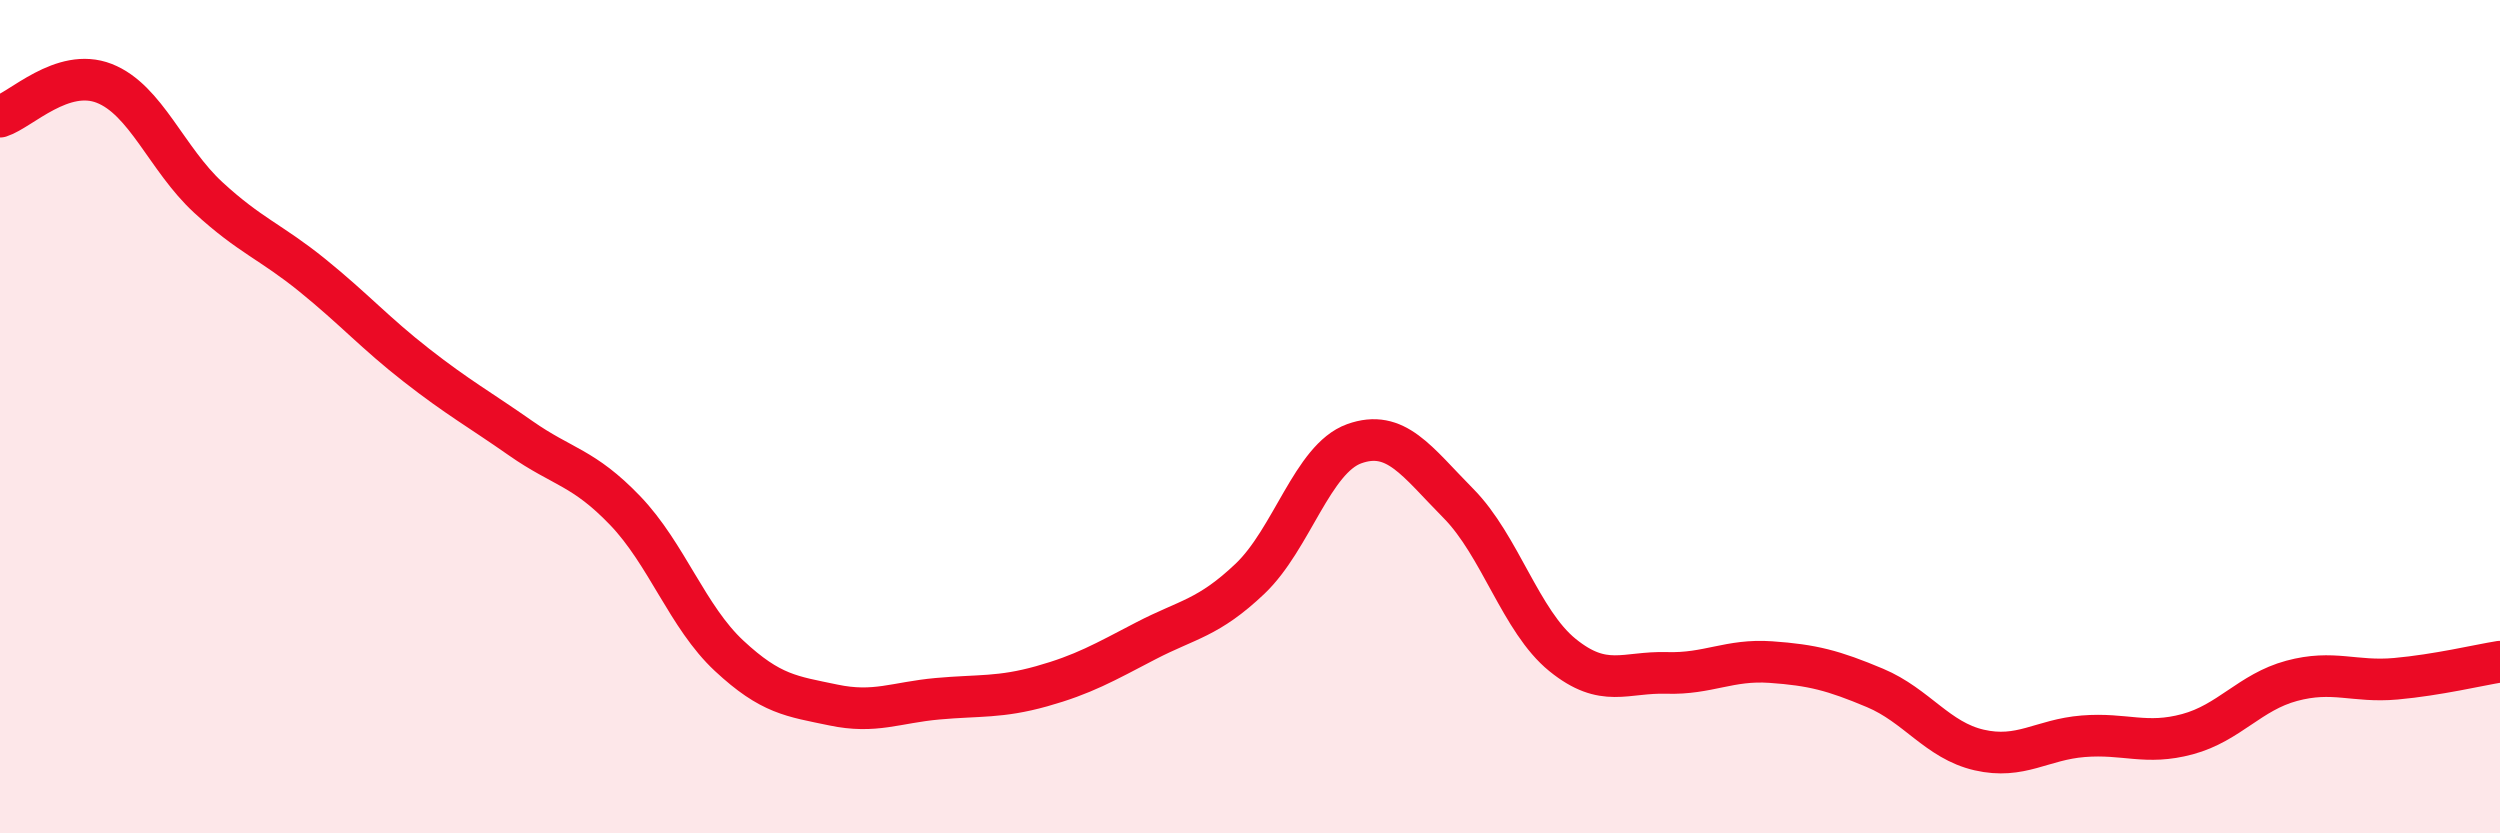
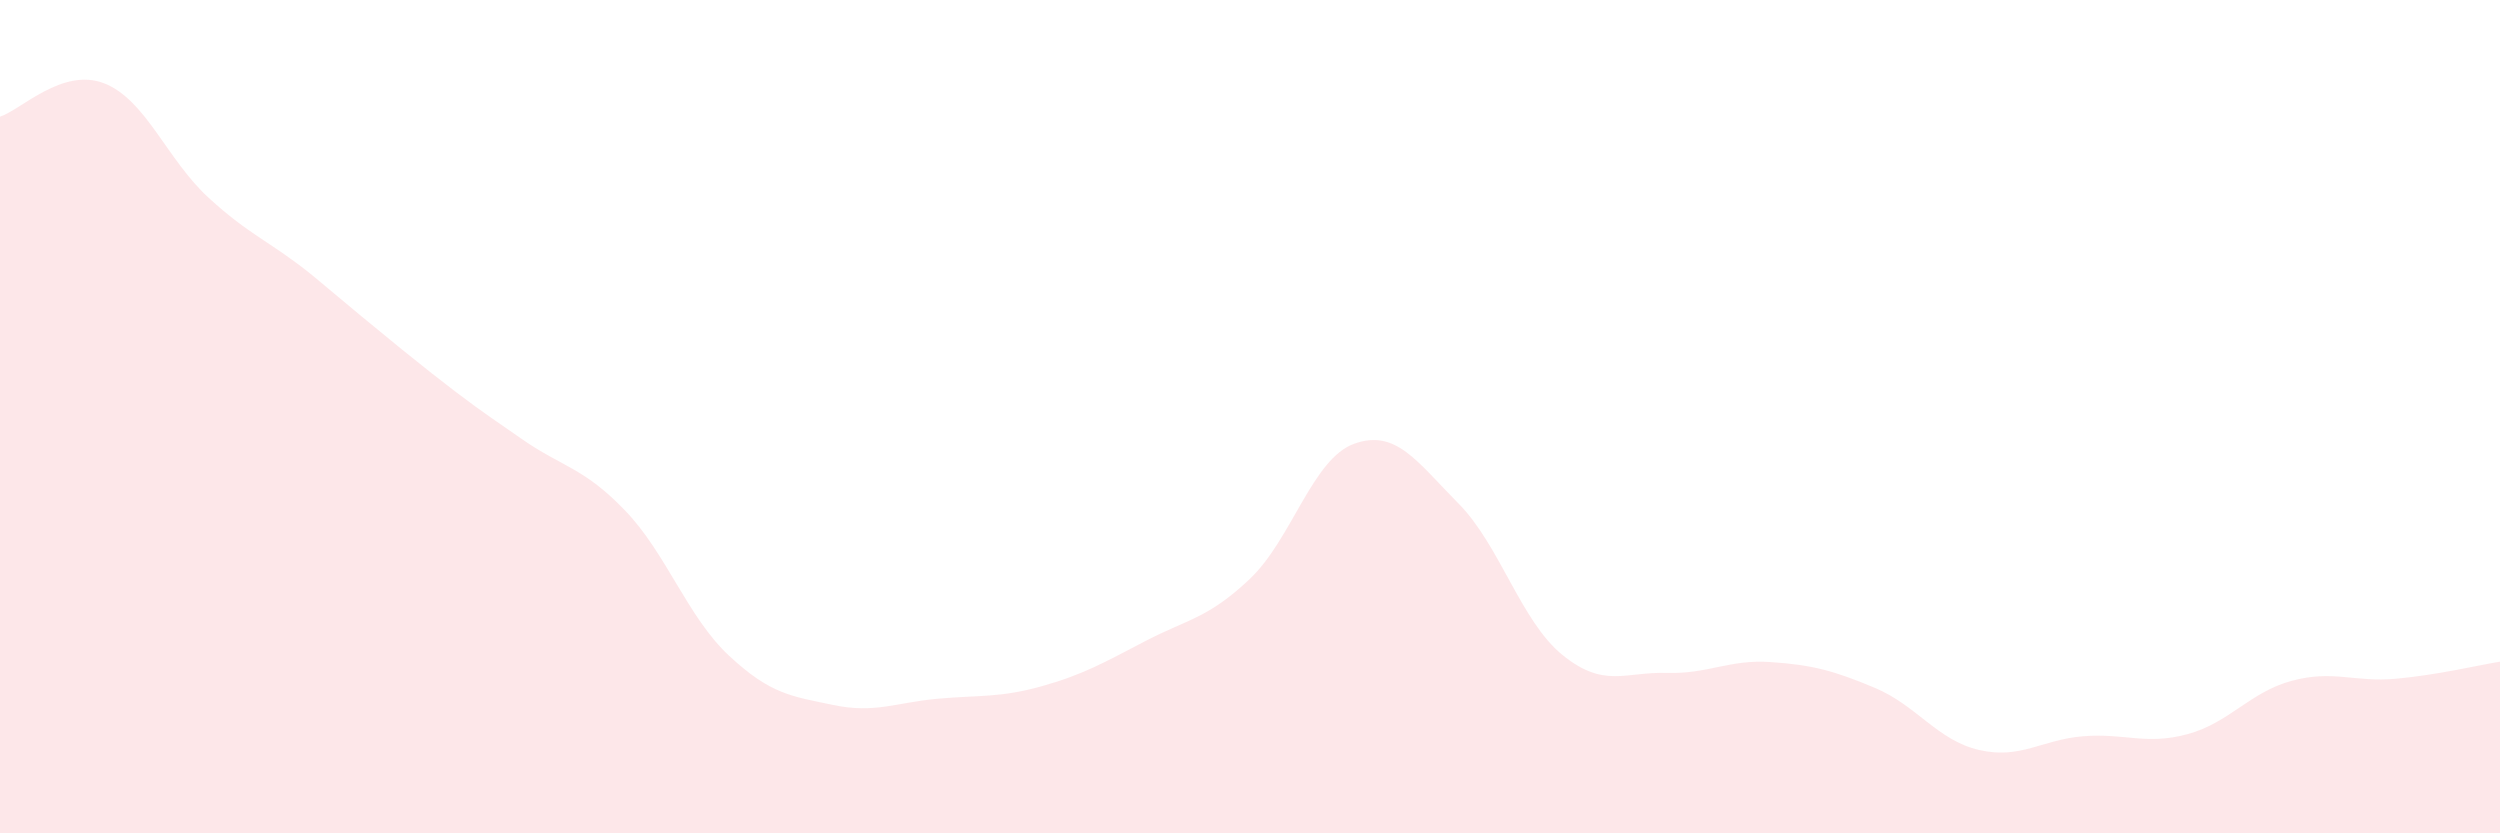
<svg xmlns="http://www.w3.org/2000/svg" width="60" height="20" viewBox="0 0 60 20">
-   <path d="M 0,2.8 C 0.5,2.64 1.5,1.61 2.5,2 C 3.5,2.39 4,3.82 5,4.74 C 6,5.66 6.5,5.8 7.5,6.61 C 8.5,7.42 9,7.99 10,8.77 C 11,9.55 11.5,9.82 12.5,10.52 C 13.5,11.22 14,11.21 15,12.25 C 16,13.29 16.5,14.81 17.5,15.74 C 18.5,16.67 19,16.71 20,16.92 C 21,17.13 21.5,16.86 22.5,16.77 C 23.5,16.68 24,16.75 25,16.47 C 26,16.19 26.5,15.9 27.5,15.38 C 28.5,14.86 29,14.84 30,13.89 C 31,12.94 31.5,11.01 32.5,10.65 C 33.5,10.29 34,11.07 35,12.08 C 36,13.09 36.5,14.91 37.5,15.72 C 38.5,16.53 39,16.12 40,16.15 C 41,16.18 41.5,15.82 42.5,15.89 C 43.5,15.96 44,16.09 45,16.51 C 46,16.93 46.5,17.77 47.5,18 C 48.5,18.23 49,17.75 50,17.67 C 51,17.59 51.5,17.89 52.5,17.62 C 53.5,17.35 54,16.61 55,16.34 C 56,16.07 56.5,16.38 57.5,16.29 C 58.5,16.2 59.5,15.96 60,15.88L60 20L0 20Z" fill="#EB0A25" opacity="0.1" stroke-linecap="round" stroke-linejoin="round" />
-   <path d="M 0,2.8 C 0.5,2.64 1.5,1.61 2.5,2 C 3.5,2.39 4,3.82 5,4.74 C 6,5.66 6.5,5.8 7.5,6.61 C 8.5,7.42 9,7.99 10,8.77 C 11,9.55 11.5,9.82 12.5,10.52 C 13.5,11.22 14,11.21 15,12.25 C 16,13.29 16.5,14.81 17.5,15.74 C 18.5,16.67 19,16.71 20,16.92 C 21,17.13 21.5,16.86 22.5,16.77 C 23.5,16.68 24,16.75 25,16.47 C 26,16.19 26.5,15.9 27.5,15.38 C 28.5,14.86 29,14.84 30,13.89 C 31,12.94 31.5,11.01 32.5,10.65 C 33.5,10.29 34,11.07 35,12.08 C 36,13.09 36.5,14.91 37.5,15.72 C 38.5,16.53 39,16.12 40,16.15 C 41,16.18 41.5,15.82 42.5,15.89 C 43.5,15.96 44,16.09 45,16.51 C 46,16.93 46.5,17.77 47.5,18 C 48.5,18.23 49,17.75 50,17.67 C 51,17.59 51.5,17.89 52.5,17.62 C 53.5,17.35 54,16.61 55,16.34 C 56,16.07 56.5,16.38 57.5,16.29 C 58.5,16.2 59.5,15.96 60,15.88" stroke="#EB0A25" stroke-width="1" fill="none" stroke-linecap="round" stroke-linejoin="round" />
+   <path d="M 0,2.8 C 0.5,2.64 1.5,1.61 2.5,2 C 3.5,2.39 4,3.82 5,4.74 C 6,5.66 6.5,5.8 7.5,6.61 C 11,9.55 11.5,9.82 12.5,10.52 C 13.5,11.22 14,11.21 15,12.25 C 16,13.29 16.5,14.81 17.5,15.74 C 18.5,16.67 19,16.71 20,16.92 C 21,17.13 21.5,16.86 22.5,16.77 C 23.5,16.68 24,16.75 25,16.47 C 26,16.19 26.5,15.9 27.5,15.38 C 28.5,14.86 29,14.84 30,13.89 C 31,12.94 31.5,11.01 32.5,10.65 C 33.5,10.29 34,11.07 35,12.08 C 36,13.09 36.5,14.91 37.5,15.72 C 38.5,16.53 39,16.12 40,16.15 C 41,16.18 41.5,15.82 42.5,15.89 C 43.5,15.96 44,16.09 45,16.51 C 46,16.93 46.5,17.77 47.5,18 C 48.5,18.23 49,17.75 50,17.67 C 51,17.59 51.5,17.89 52.5,17.62 C 53.5,17.35 54,16.61 55,16.34 C 56,16.07 56.5,16.38 57.5,16.29 C 58.5,16.2 59.5,15.96 60,15.88L60 20L0 20Z" fill="#EB0A25" opacity="0.1" stroke-linecap="round" stroke-linejoin="round" />
</svg>